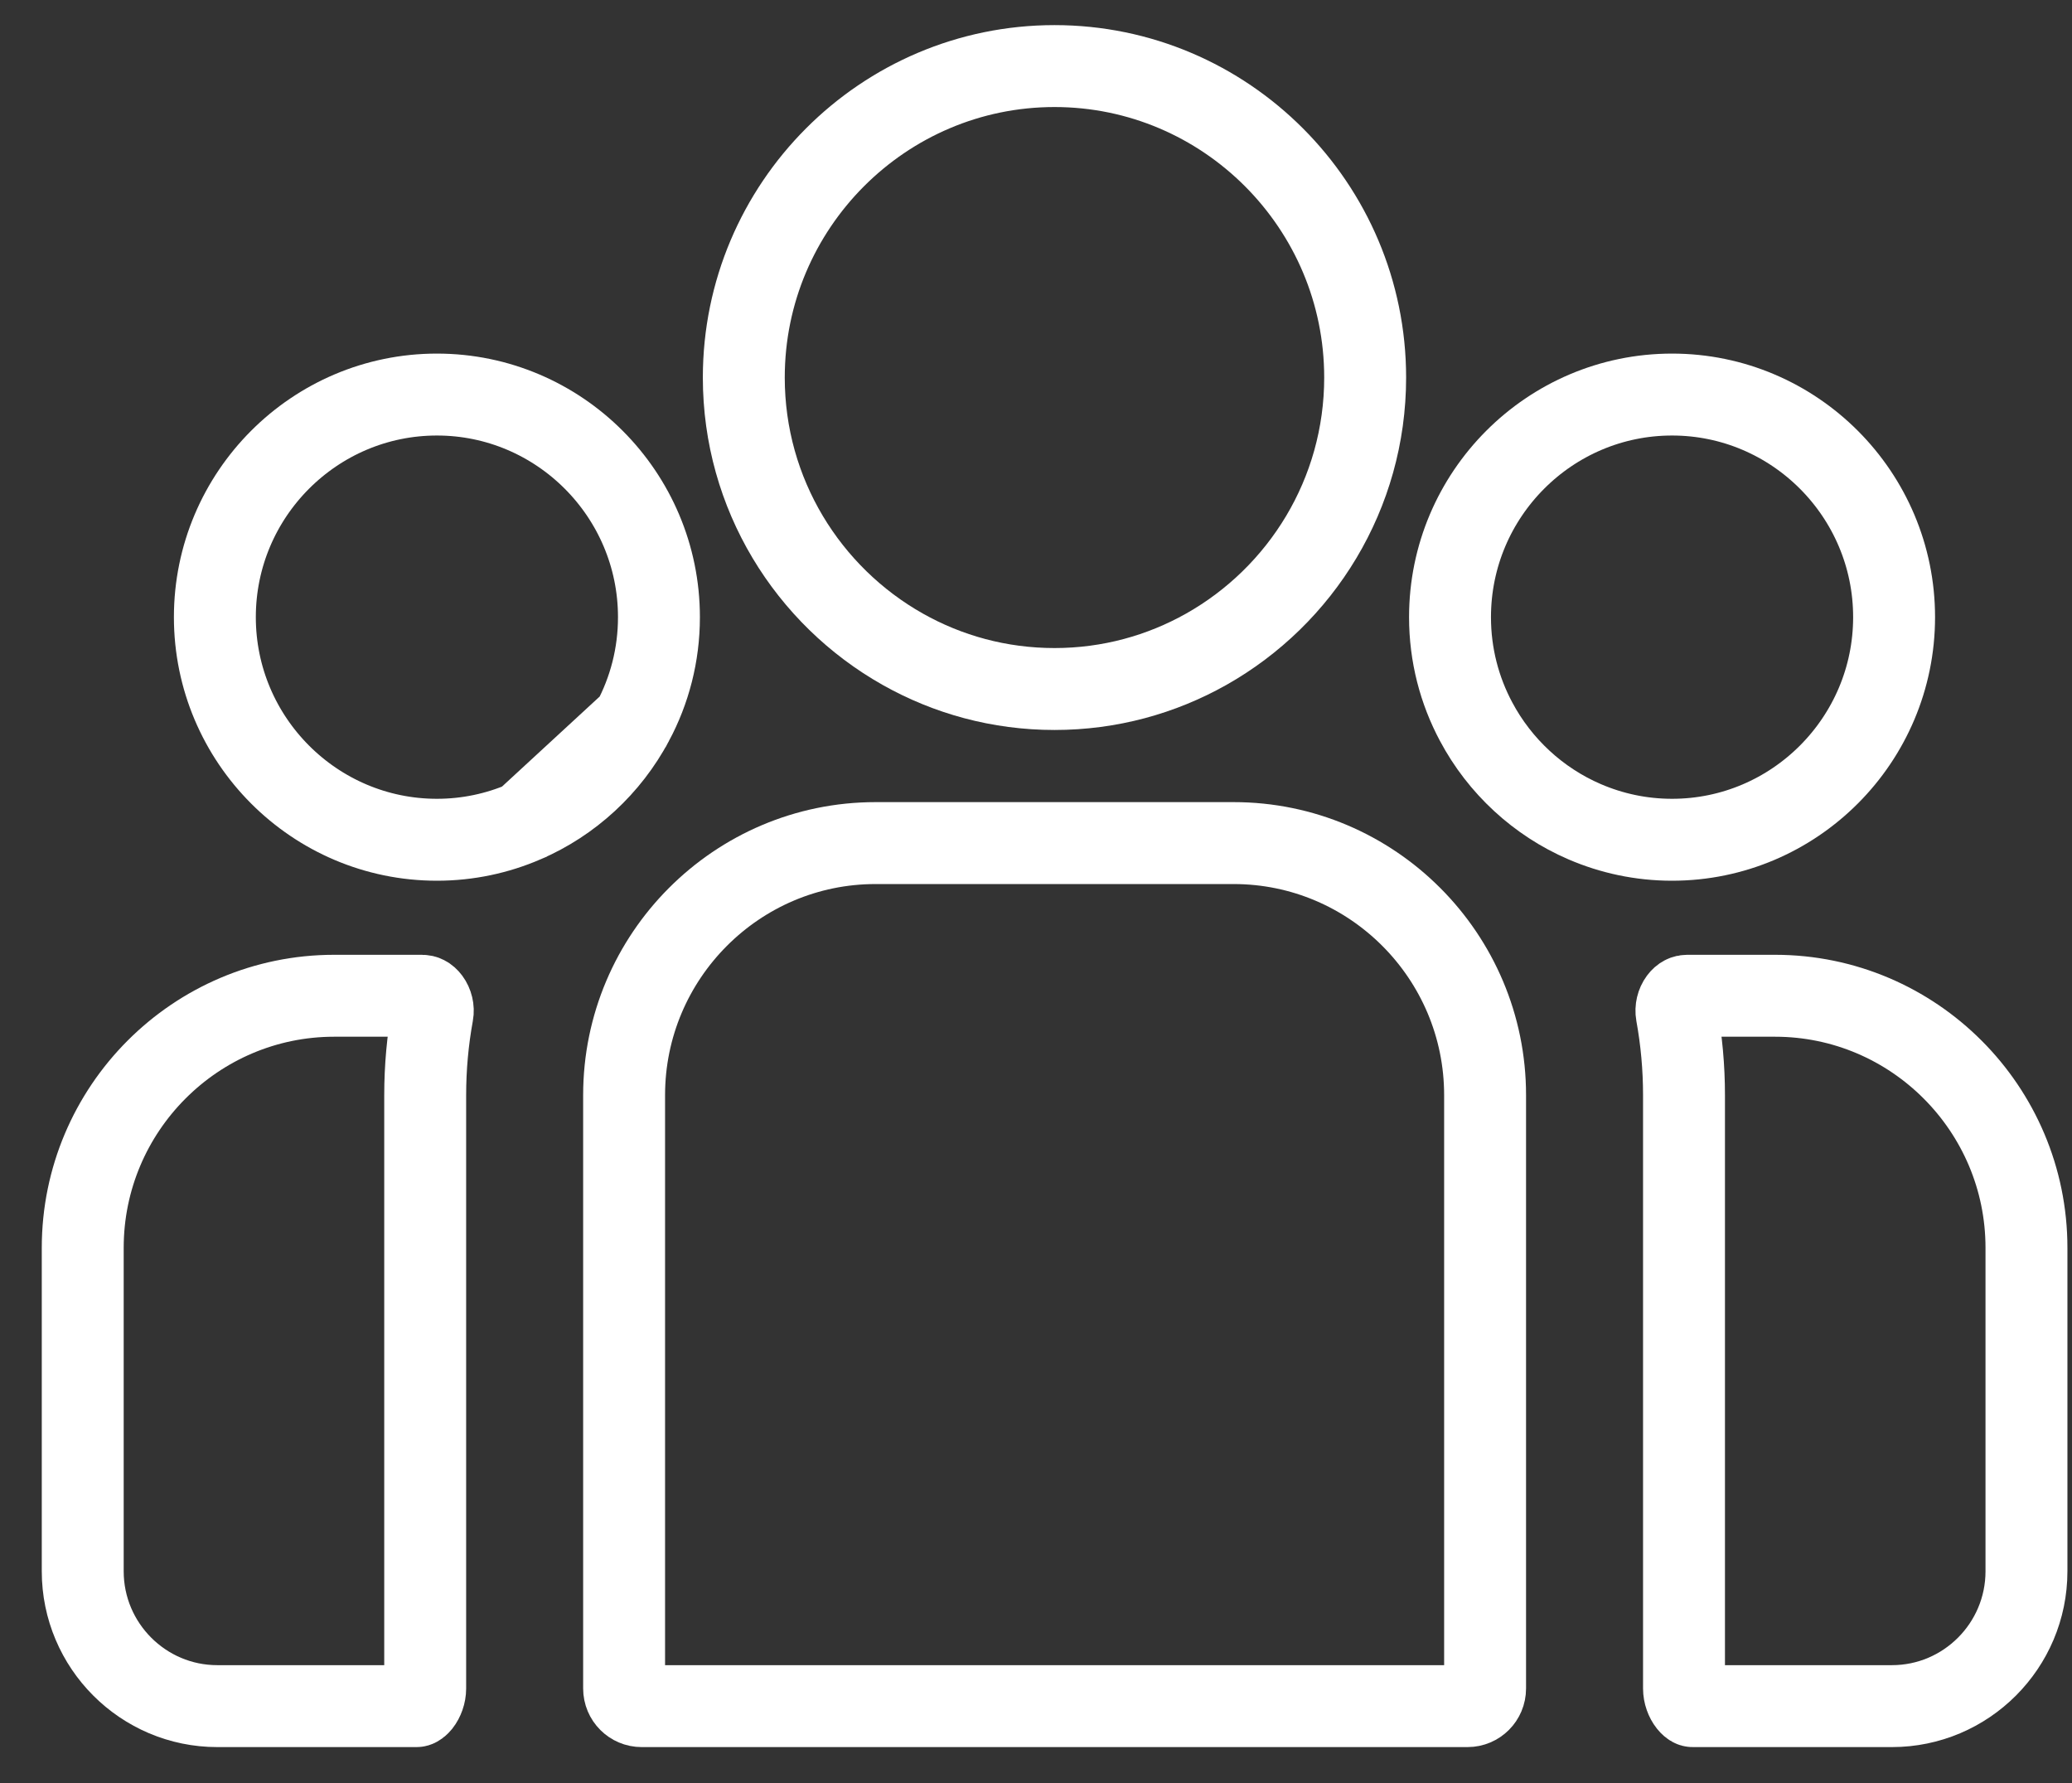
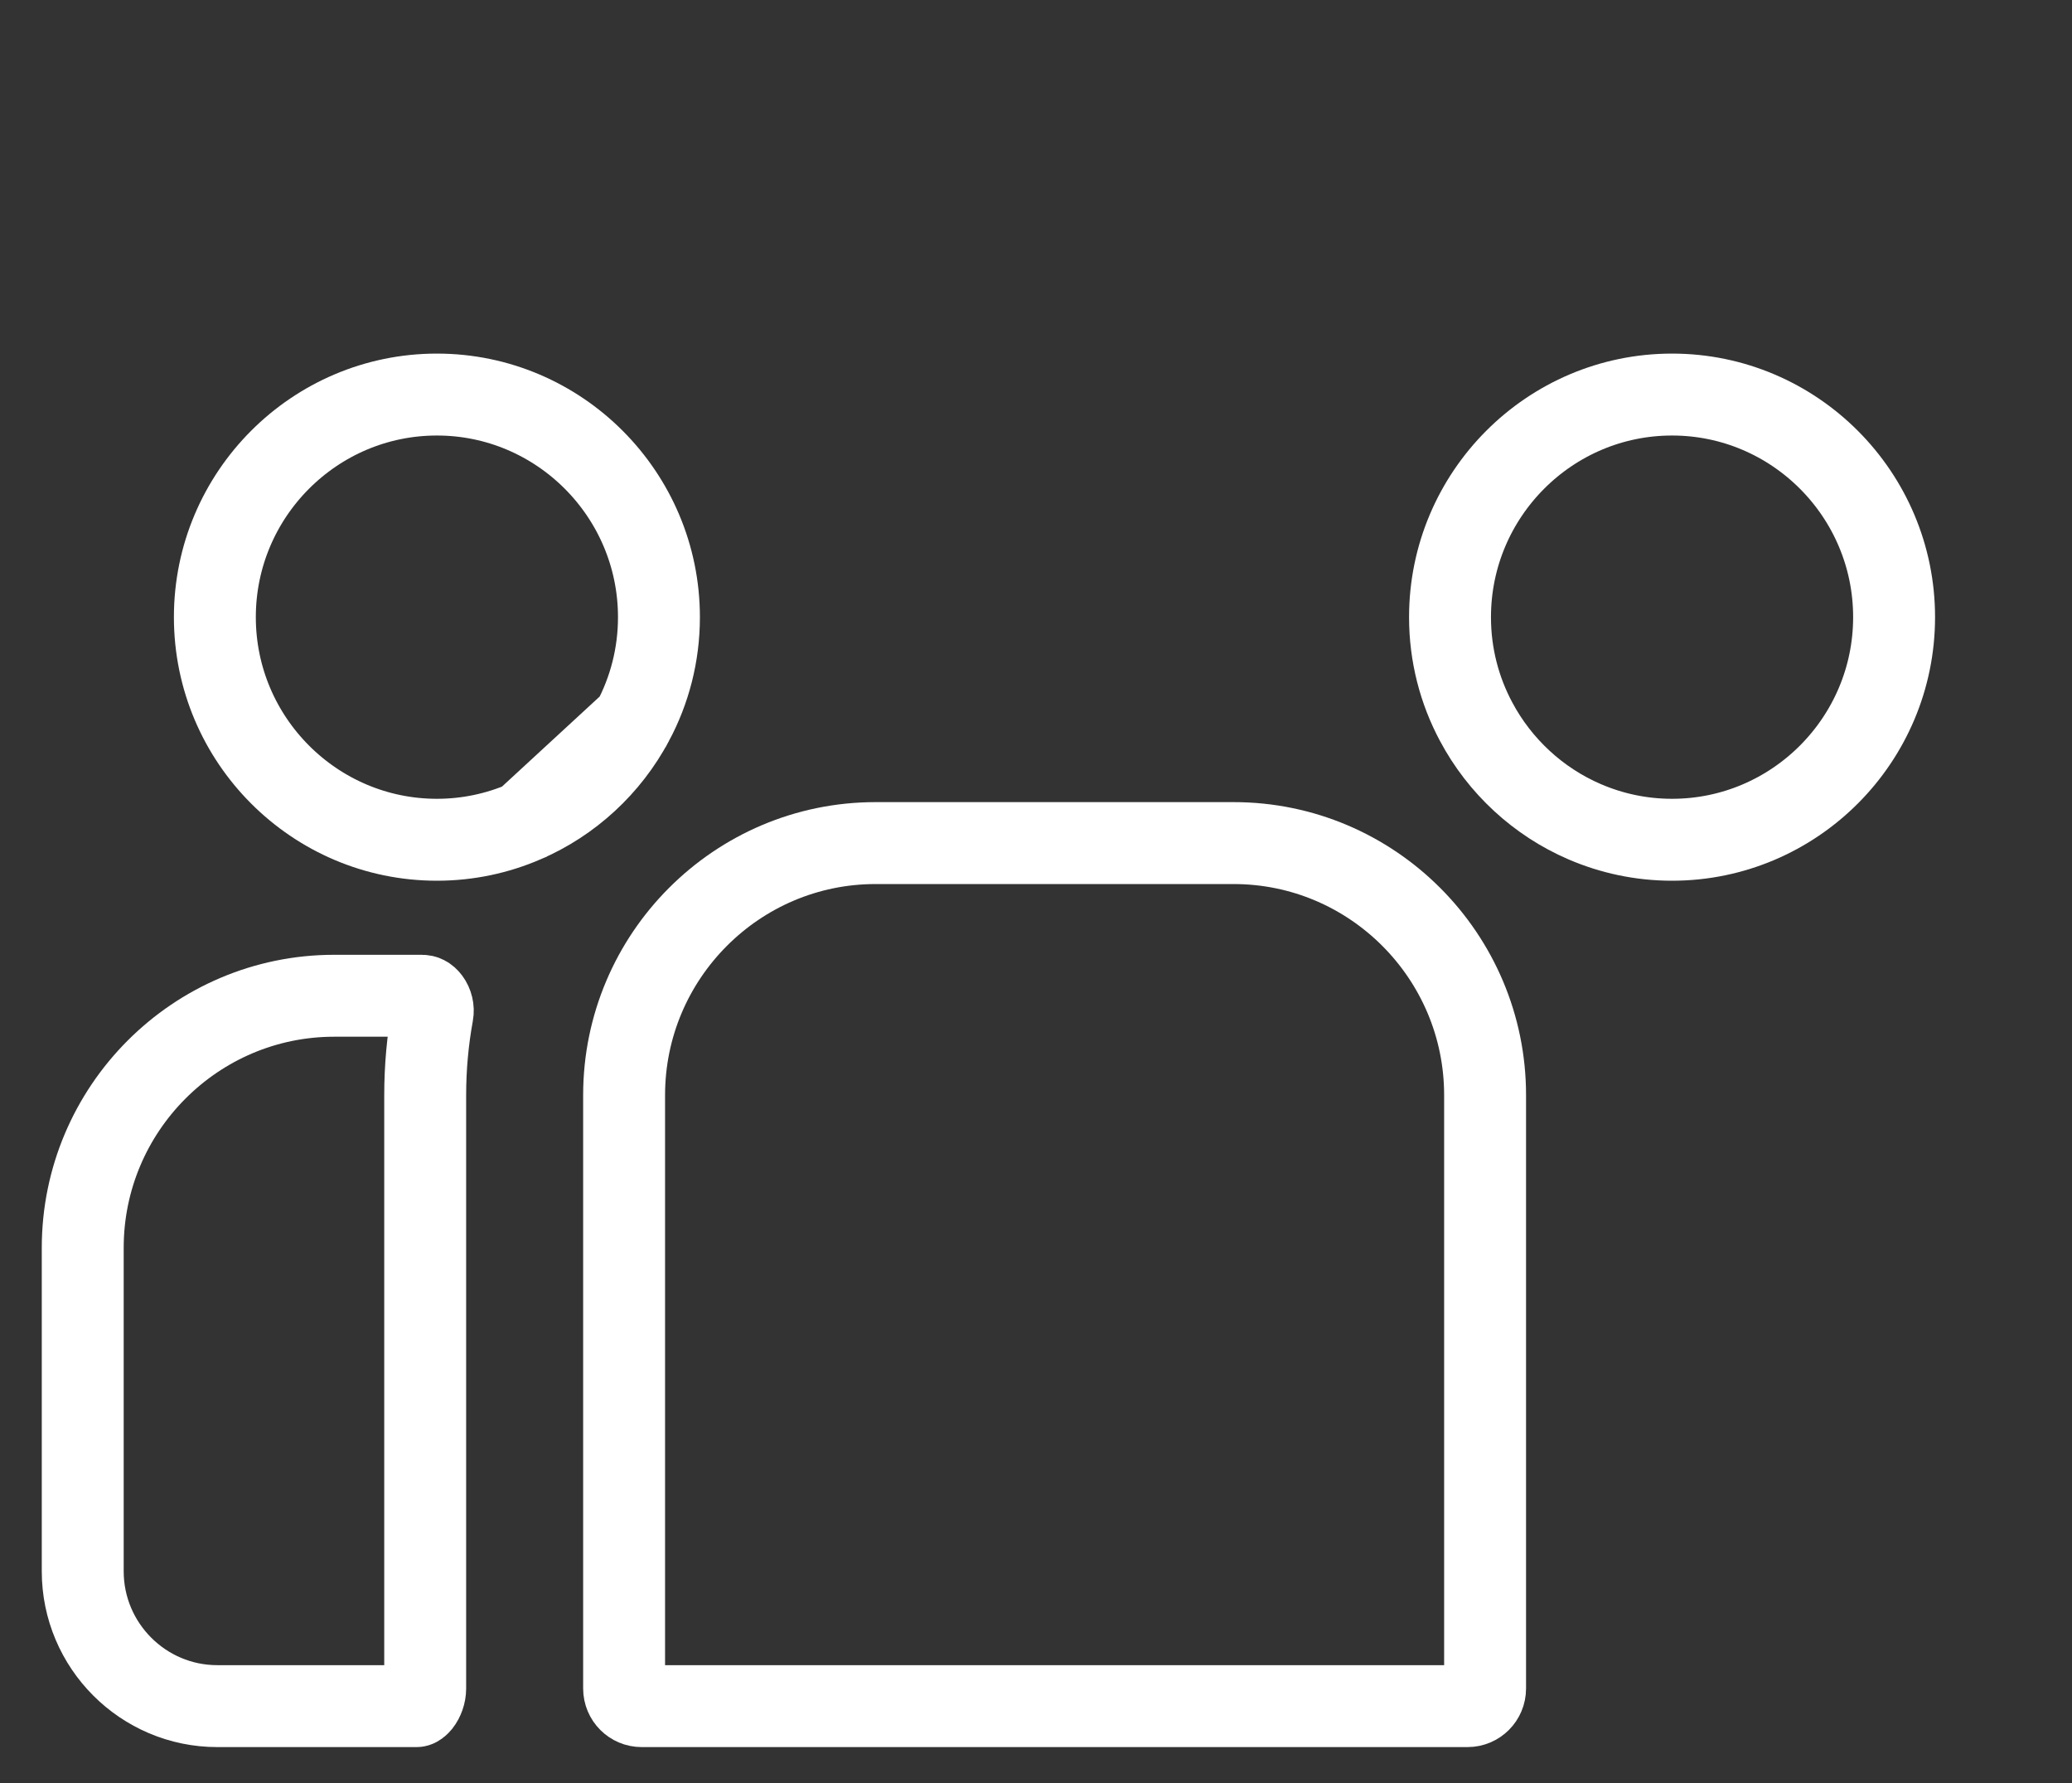
<svg xmlns="http://www.w3.org/2000/svg" width="43" height="37" viewBox="0 0 43 37" fill="none">
  <rect x="0" y="0" width="43" height="37" fill="#333333" stroke="none" />
-   <path d="M42.055 25.892V25.892V32.604C42.055 34.148 40.801 35.402 39.264 35.402H35.129C35.125 35.402 35.122 35.402 35.113 35.397C35.102 35.391 35.079 35.375 35.052 35.341C34.991 35.265 34.948 35.149 34.948 35.036V22.724C34.948 22.149 34.896 21.584 34.796 21.036C34.778 20.935 34.805 20.828 34.862 20.751C34.915 20.68 34.969 20.662 35.015 20.662H36.837C39.712 20.662 42.055 23.007 42.055 25.892Z" stroke="white" stroke-width="1.7" />
  <path d="M8.976 21.036C8.876 21.584 8.824 22.149 8.824 22.724V35.036C8.824 35.149 8.781 35.265 8.721 35.341C8.693 35.375 8.67 35.391 8.659 35.397C8.65 35.402 8.647 35.402 8.643 35.402H4.508C2.972 35.402 1.717 34.148 1.717 32.604V25.892C1.717 23.007 4.06 20.662 6.935 20.662H8.757C8.803 20.662 8.857 20.68 8.91 20.751C8.967 20.828 8.995 20.935 8.976 21.036Z" stroke="white" stroke-width="1.7" />
  <path d="M18.17 17.494H25.602C28.477 17.494 30.82 19.839 30.82 22.724V35.036C30.82 35.24 30.656 35.402 30.456 35.402H13.315C13.116 35.402 12.952 35.239 12.952 35.036V22.724C12.952 19.839 15.295 17.494 18.17 17.494Z" stroke="white" stroke-width="1.7" />
-   <path d="M15.436 7.834C15.436 4.27 18.331 1.371 21.884 1.371C25.437 1.371 28.331 4.27 28.331 7.834C28.331 10.25 27.002 12.362 25.033 13.472C24.101 13.997 23.028 14.297 21.884 14.297C20.74 14.297 19.666 13.997 18.735 13.472C16.766 12.362 15.436 10.25 15.436 7.834Z" stroke="white" stroke-width="1.7" />
  <path d="M13.133 14.975L13.133 14.975C13.479 14.328 13.675 13.591 13.675 12.806C13.675 10.259 11.605 8.187 9.067 8.187C6.529 8.187 4.459 10.258 4.459 12.806C4.459 15.354 6.529 17.425 9.067 17.425C9.712 17.425 10.324 17.291 10.881 17.051L13.133 14.975ZM13.133 14.975C12.641 15.899 11.845 16.636 10.881 17.051L13.133 14.975Z" stroke="white" stroke-width="1.7" />
  <path d="M30.634 14.975L30.634 14.975C30.288 14.328 30.092 13.591 30.092 12.806C30.092 10.258 32.161 8.187 34.7 8.187C37.238 8.187 39.308 10.258 39.308 12.806C39.308 15.354 37.238 17.425 34.7 17.425C34.055 17.425 33.443 17.291 32.886 17.051C31.922 16.636 31.126 15.899 30.634 14.975Z" stroke="white" stroke-width="1.7" />
</svg>